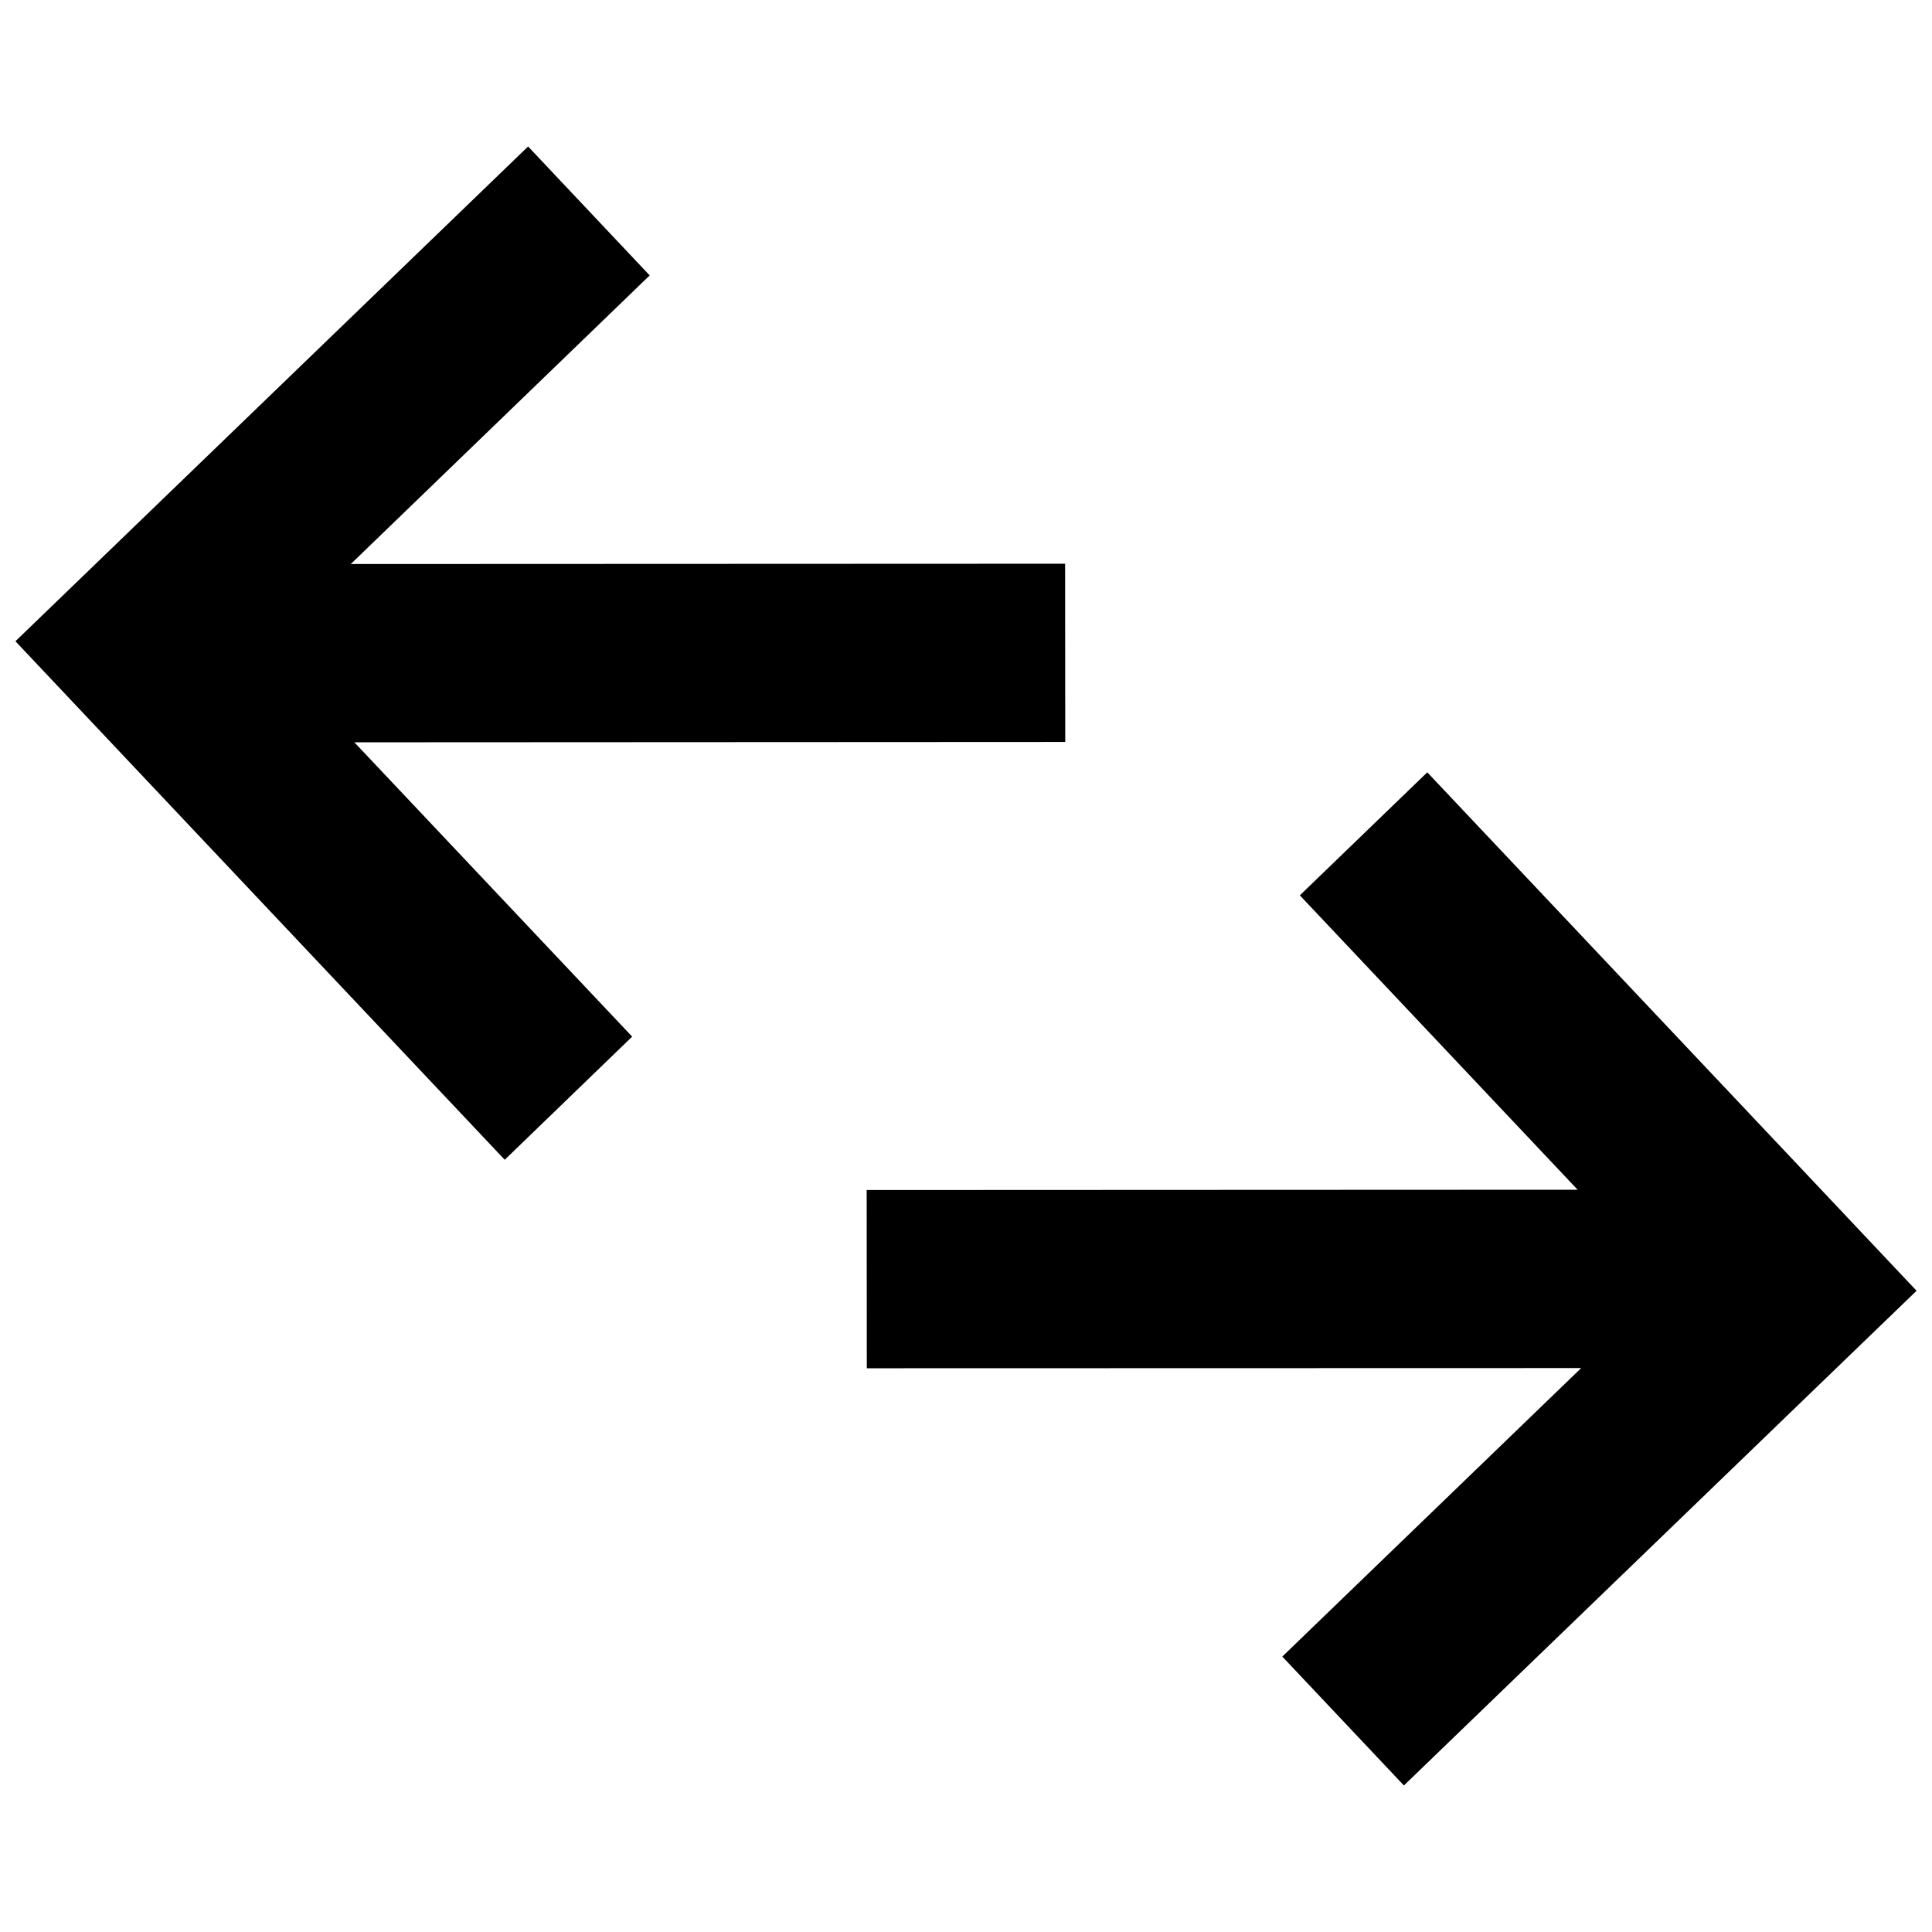
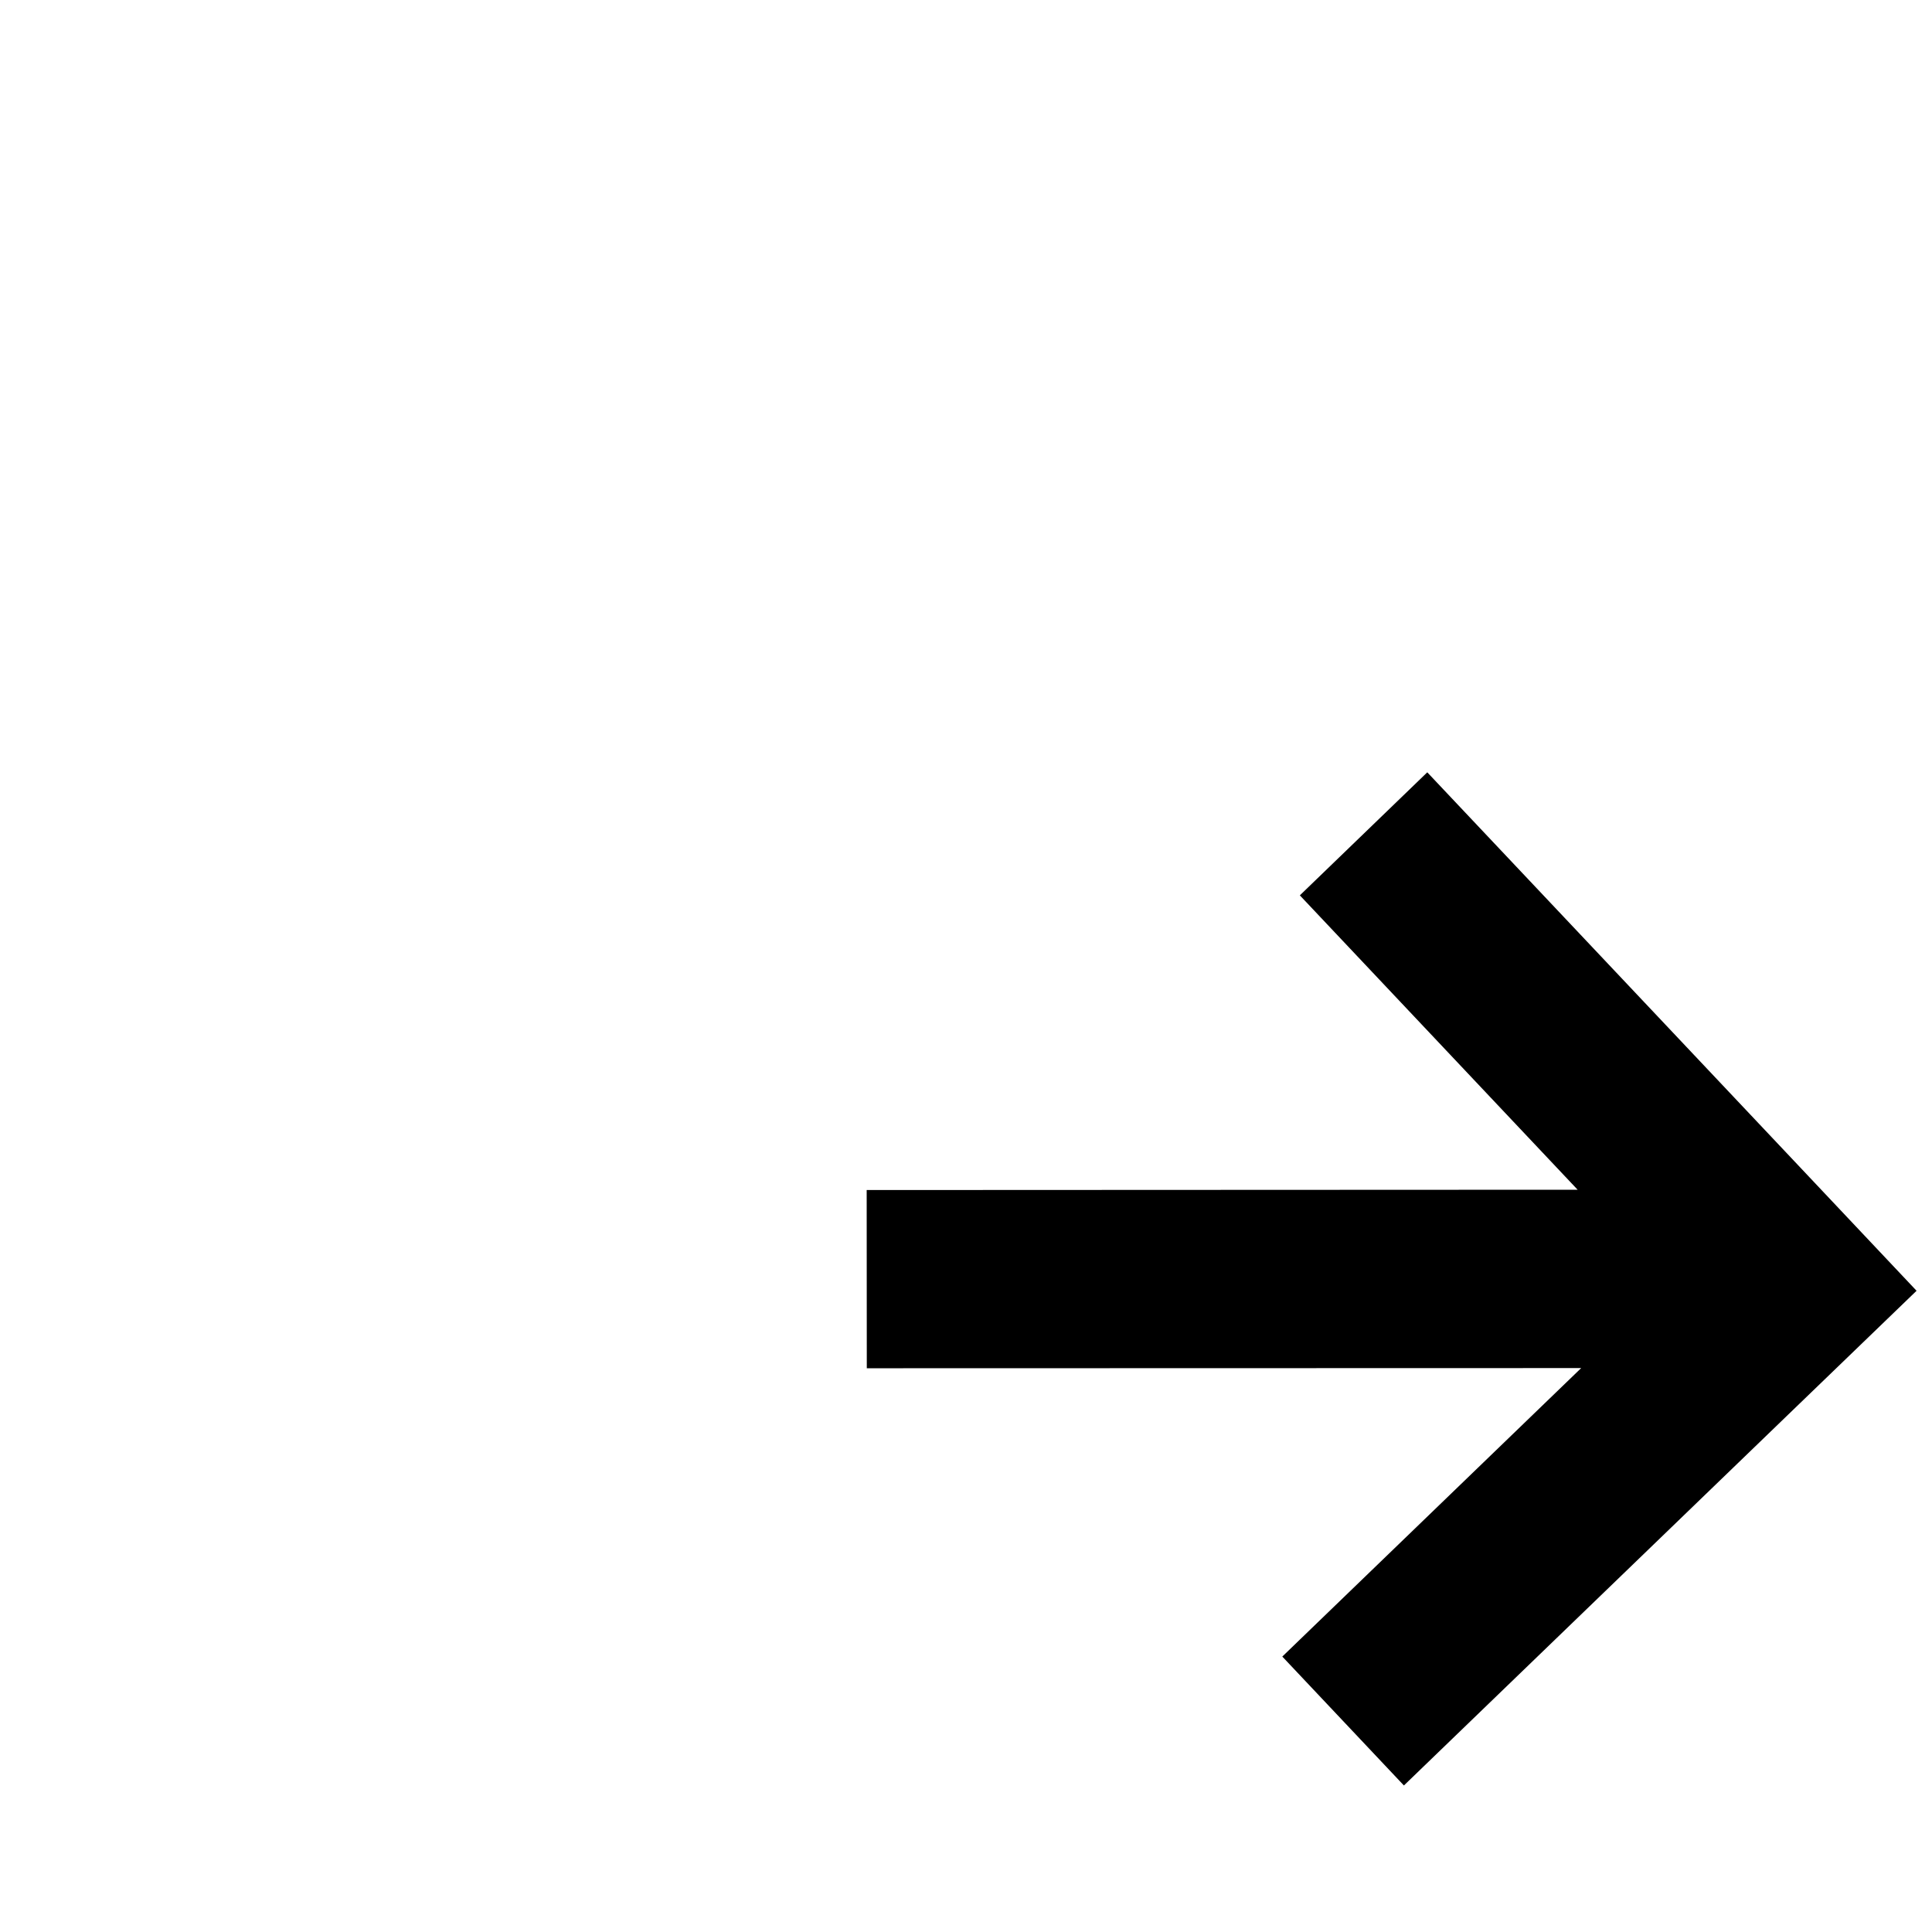
<svg xmlns="http://www.w3.org/2000/svg" width="800px" height="800px" version="1.1" viewBox="144 144 512 512">
  <defs>
    <clipPath id="b">
-       <path d="m148.09 182h278.91v270h-278.91z" />
-     </clipPath>
+       </clipPath>
    <clipPath id="a">
      <path d="m373 348h278.9v270h-278.9z" />
    </clipPath>
  </defs>
  <g>
    <g clip-path="url(#b)">
      <path d="m283.95 182.82-102.09 98.527-33.77 32.59 32.258 34.195 97.41 103.22 33.77-32.637-73.617-77.996 188.39-0.094-0.035-47.234-189.3 0.078 79.207-76.484z" />
    </g>
    <g clip-path="url(#a)">
      <path d="m516.05 617.17 102.09-98.527 33.77-32.574-32.258-34.195-97.41-103.2-33.77 32.605 73.617 78.012-188.41 0.082 0.031 47.23 189.32-0.047-79.207 76.453z" />
    </g>
  </g>
</svg>